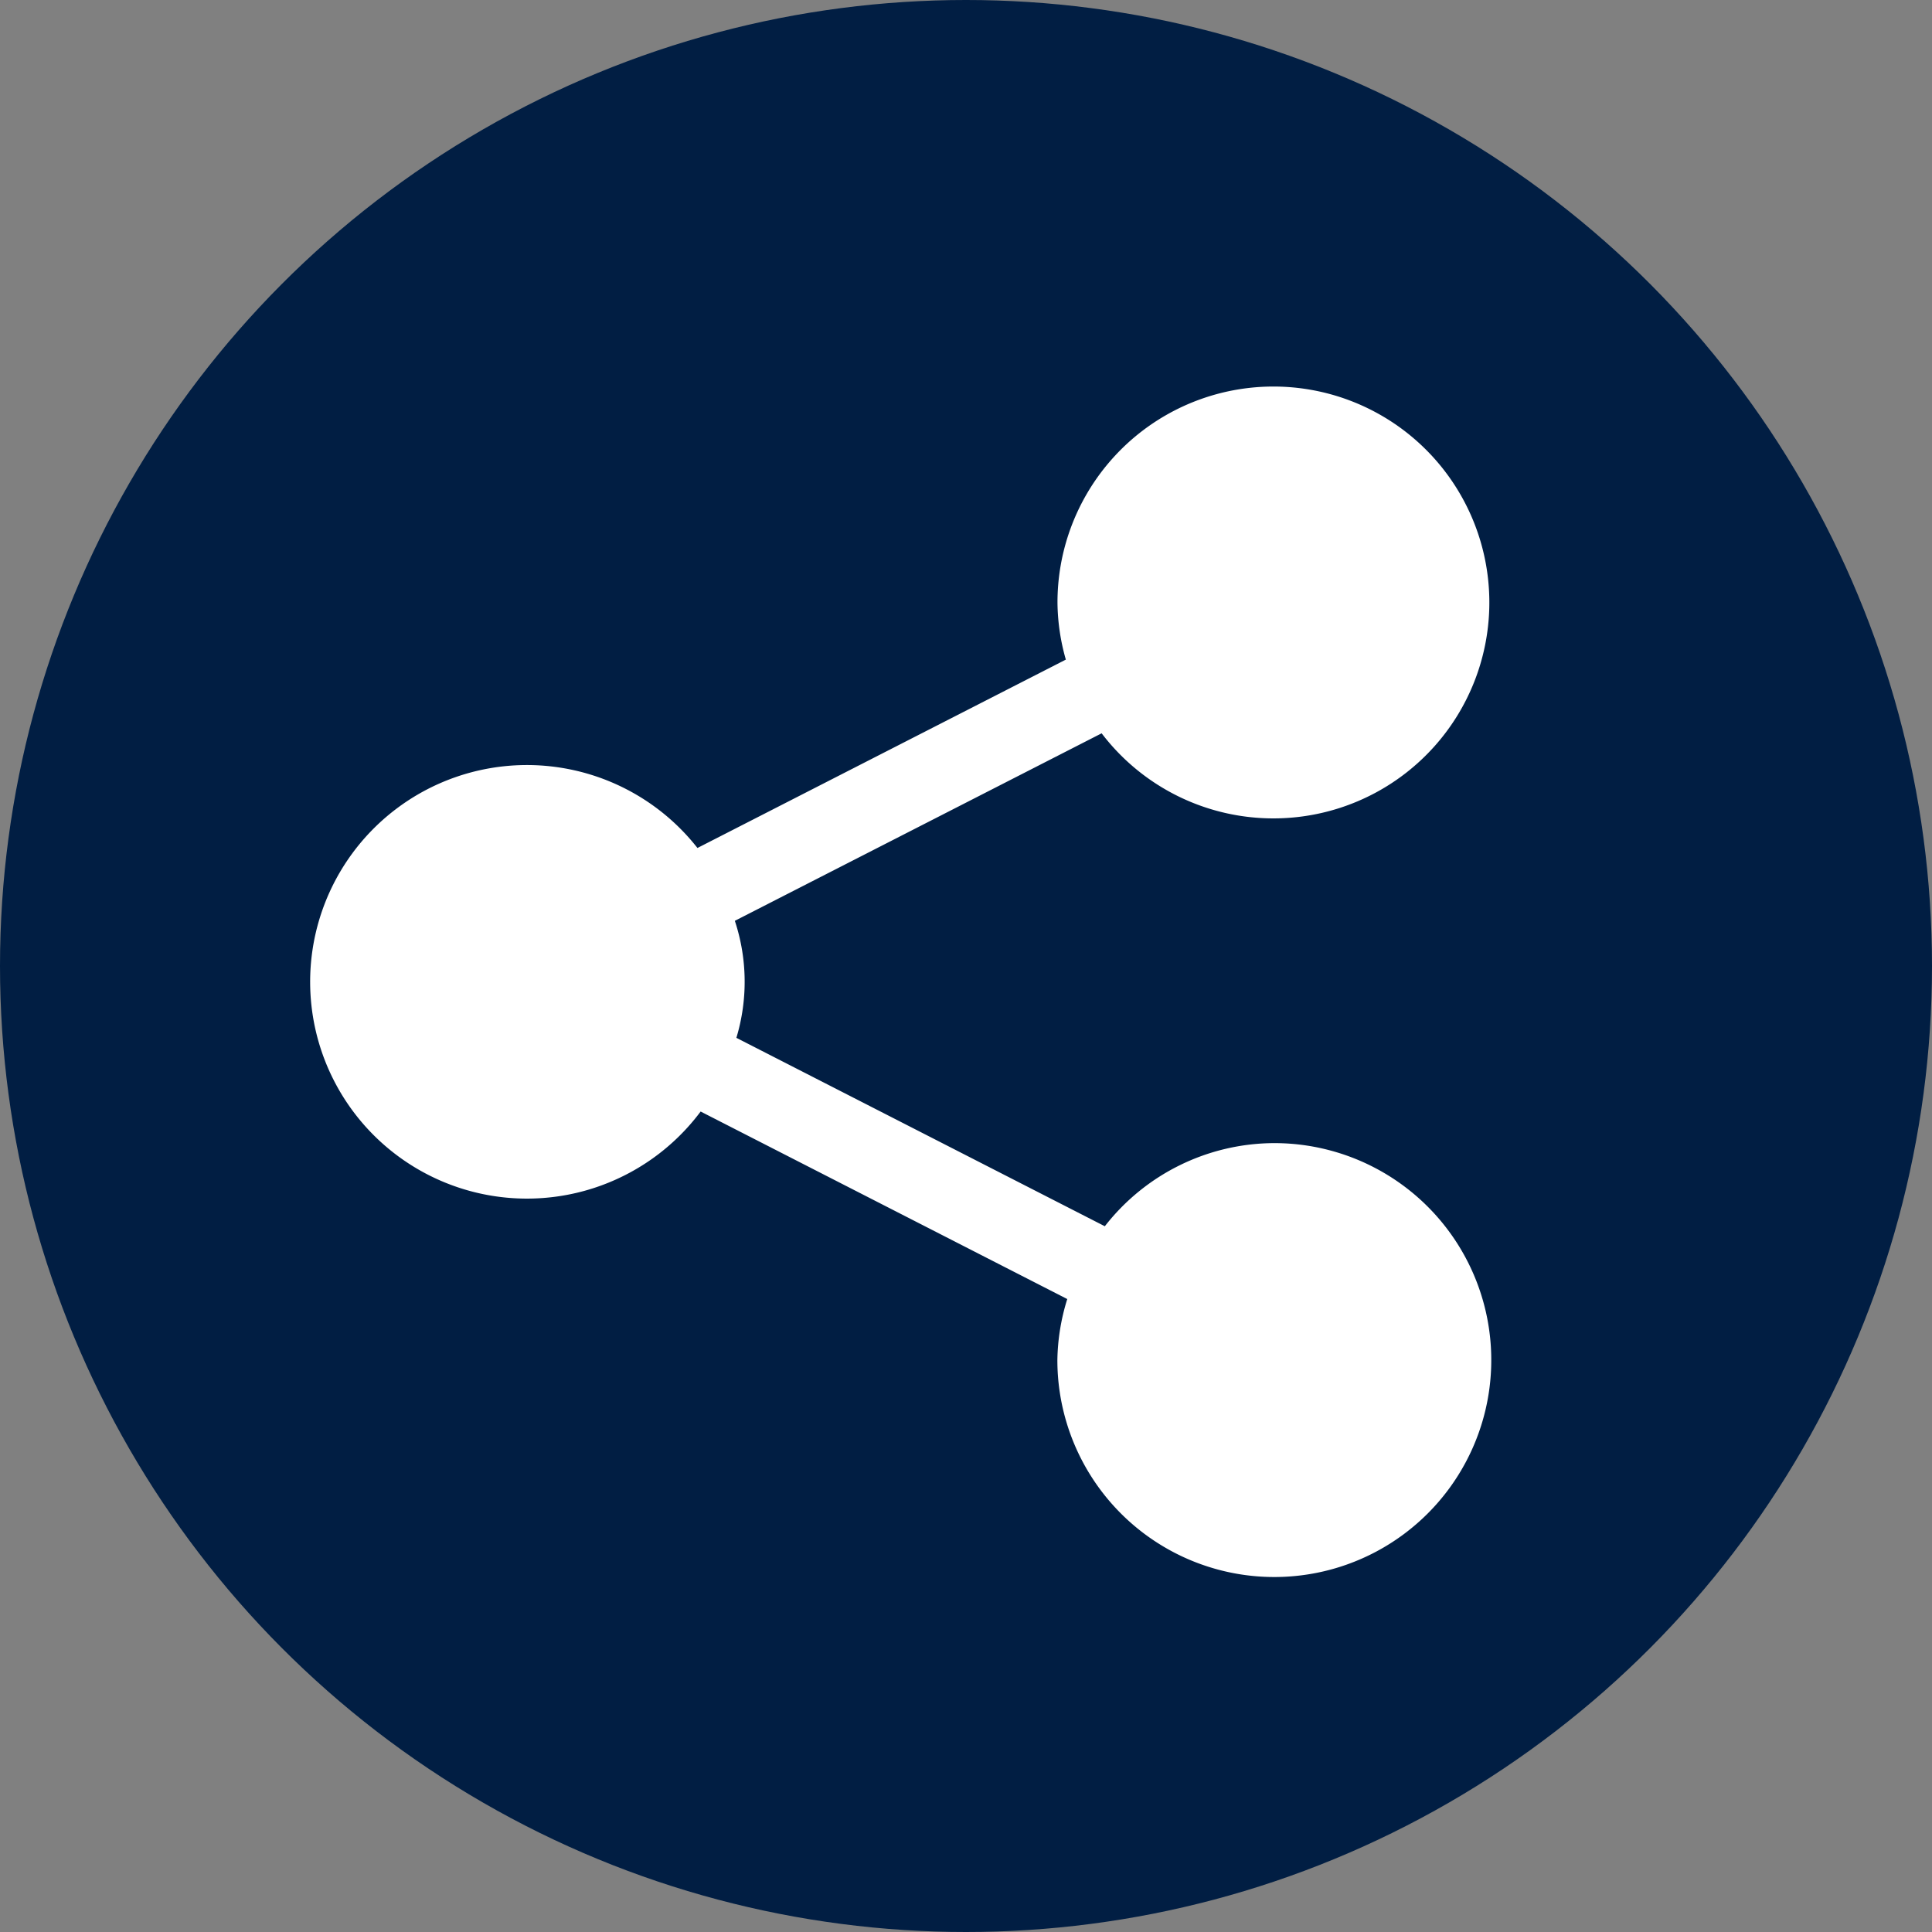
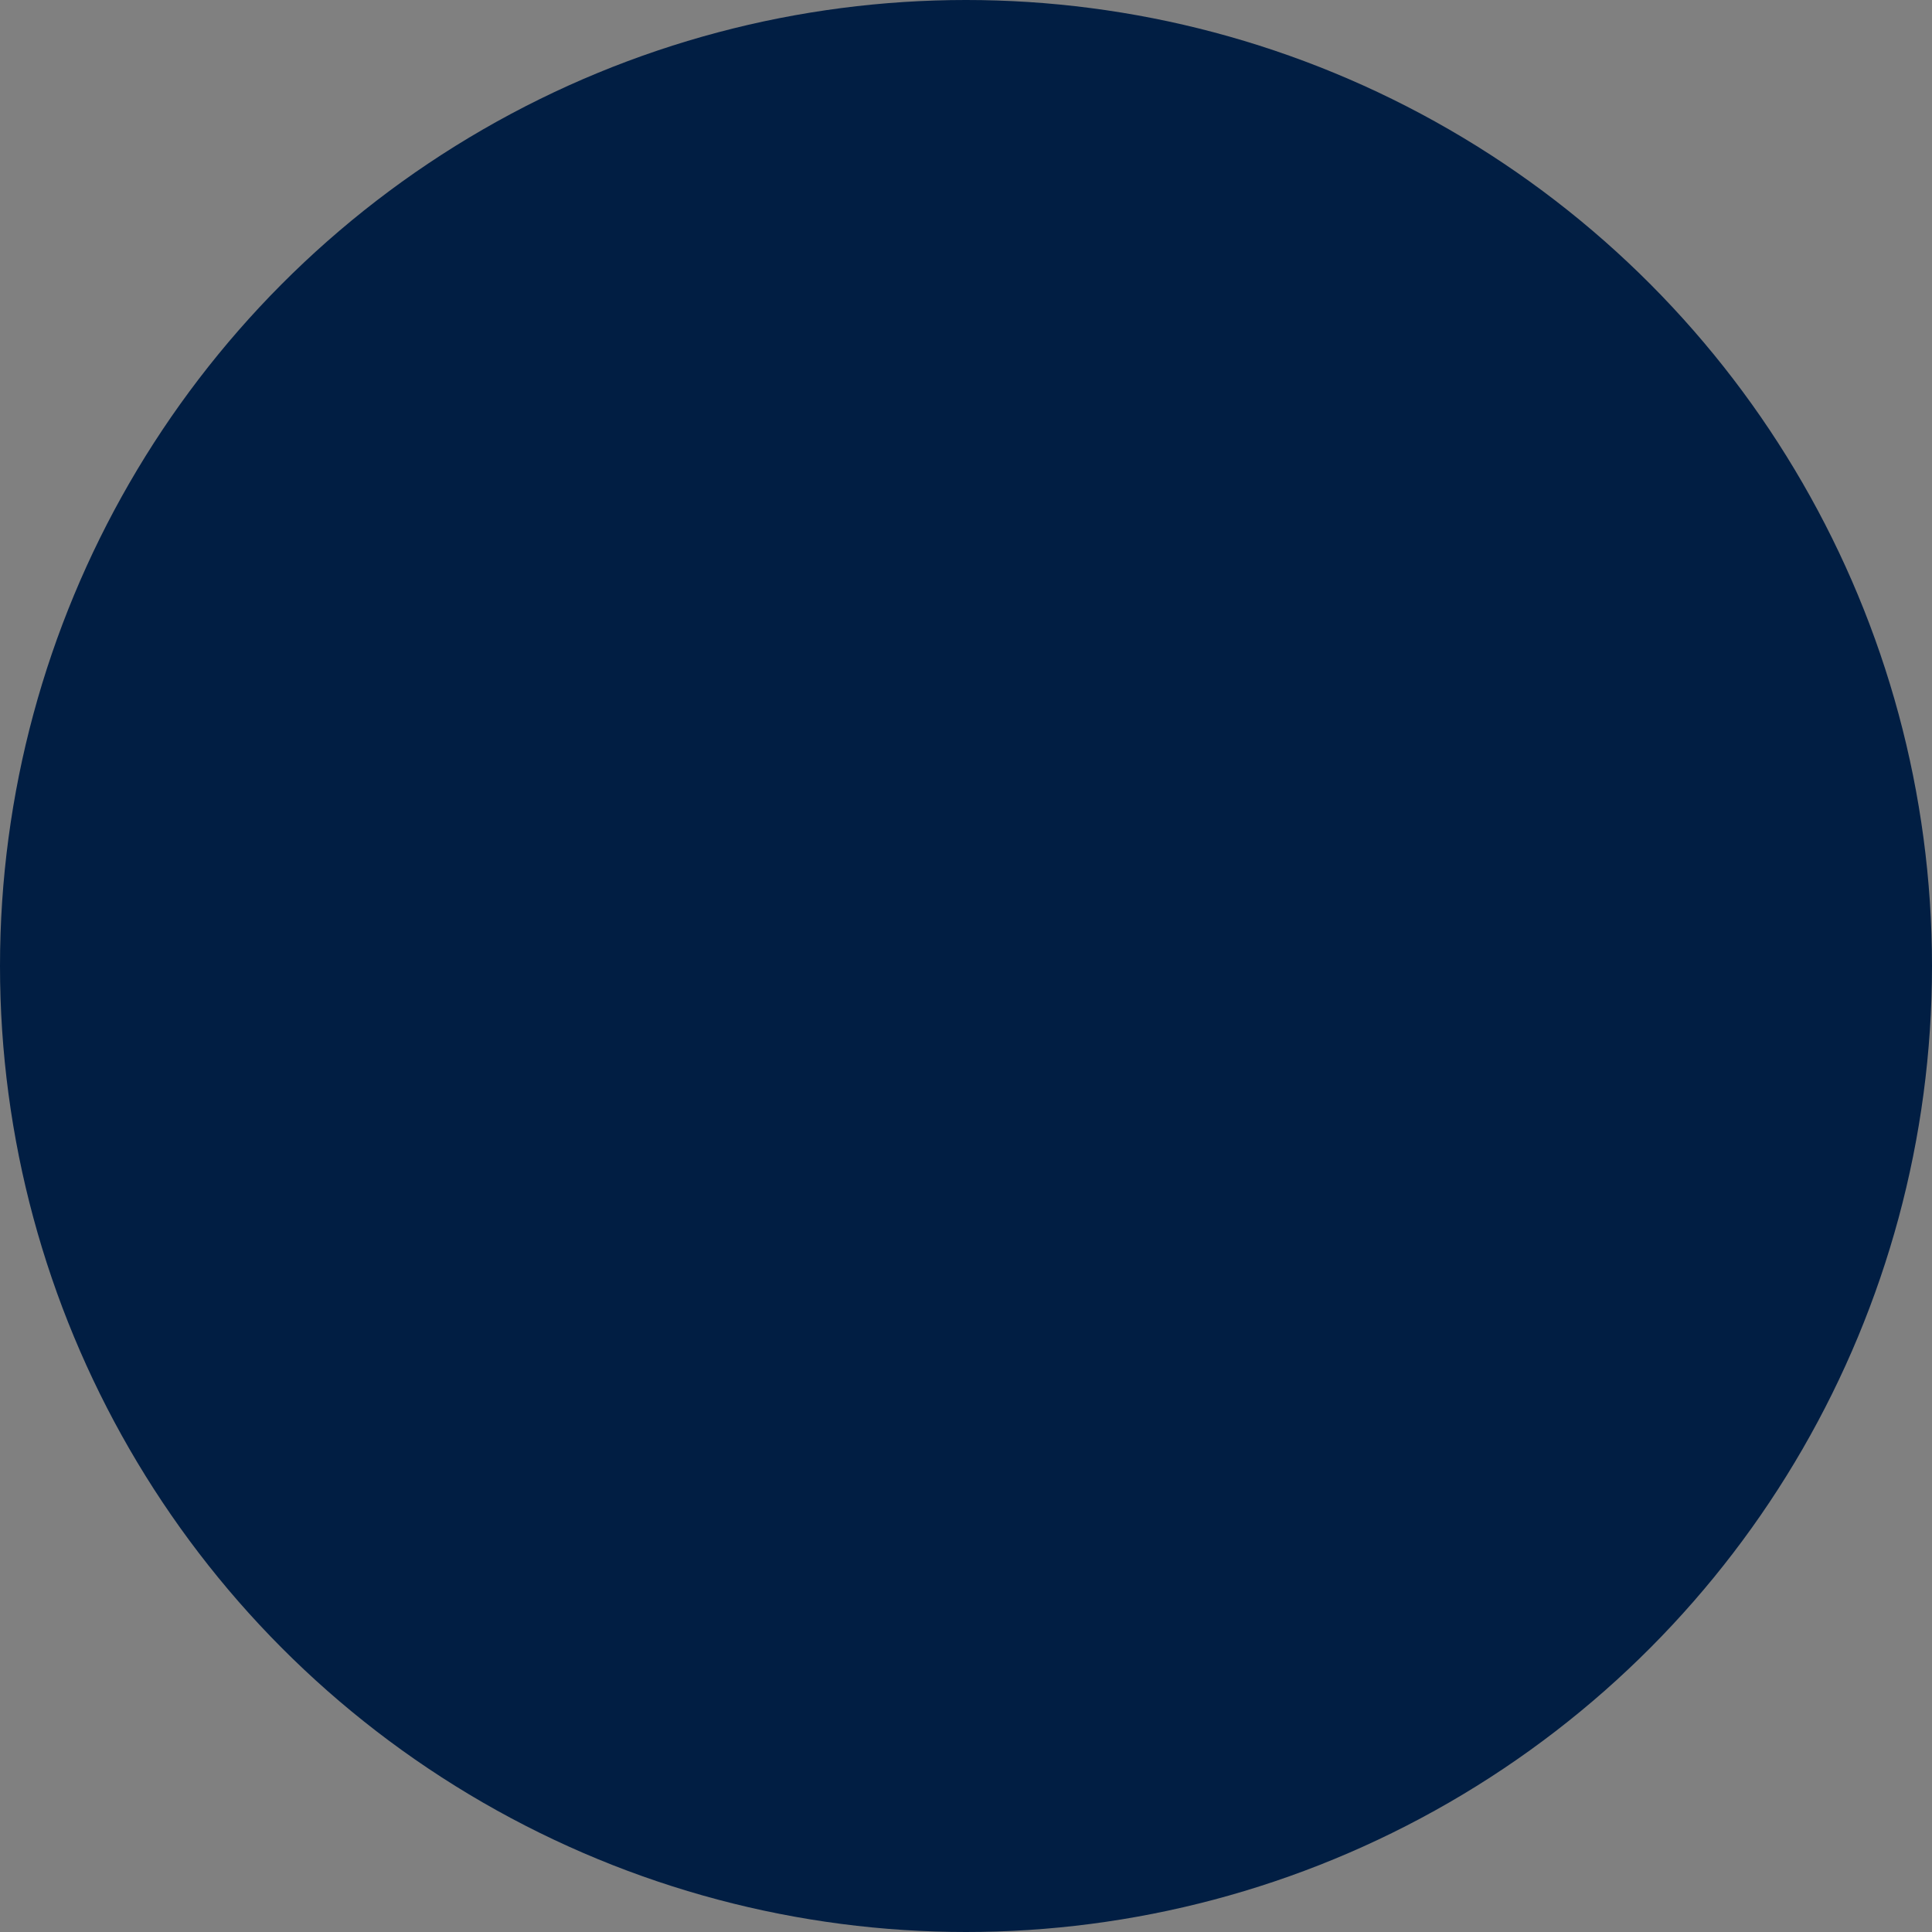
<svg xmlns="http://www.w3.org/2000/svg" id="Grupo_7499" data-name="Grupo 7499" width="34" height="34" viewBox="0 0 34 34">
  <rect x="0" y="0" width="34" height="34" fill="#808080" stroke="none" />
  <circle id="Elipse_25" data-name="Elipse 25" cx="17" cy="17" r="17" transform="translate(0)" fill="#011e43" />
  <g id="Grupo_144" data-name="Grupo 144" transform="translate(5.469 6.8)">
    <g id="Grupo_143" data-name="Grupo 143">
-       <path id="Trazado_5922" data-name="Trazado 5922" d="M5019.671,515.228a3.792,3.792,0,0,0-2.981,1.463l-6.484-3.316a3.414,3.414,0,0,0-.027-2.059l6.455-3.3a3.8,3.8,0,1,0-.777-2.288,3.756,3.756,0,0,0,.147.991l-6.483,3.315a3.815,3.815,0,1,0,.056,4.638l6.452,3.3a3.776,3.776,0,0,0-.174,1.074,3.818,3.818,0,1,0,3.817-3.818Z" transform="translate(-5002.716 -501.911)" fill="#fff" />
-     </g>
+       </g>
  </g>
</svg>